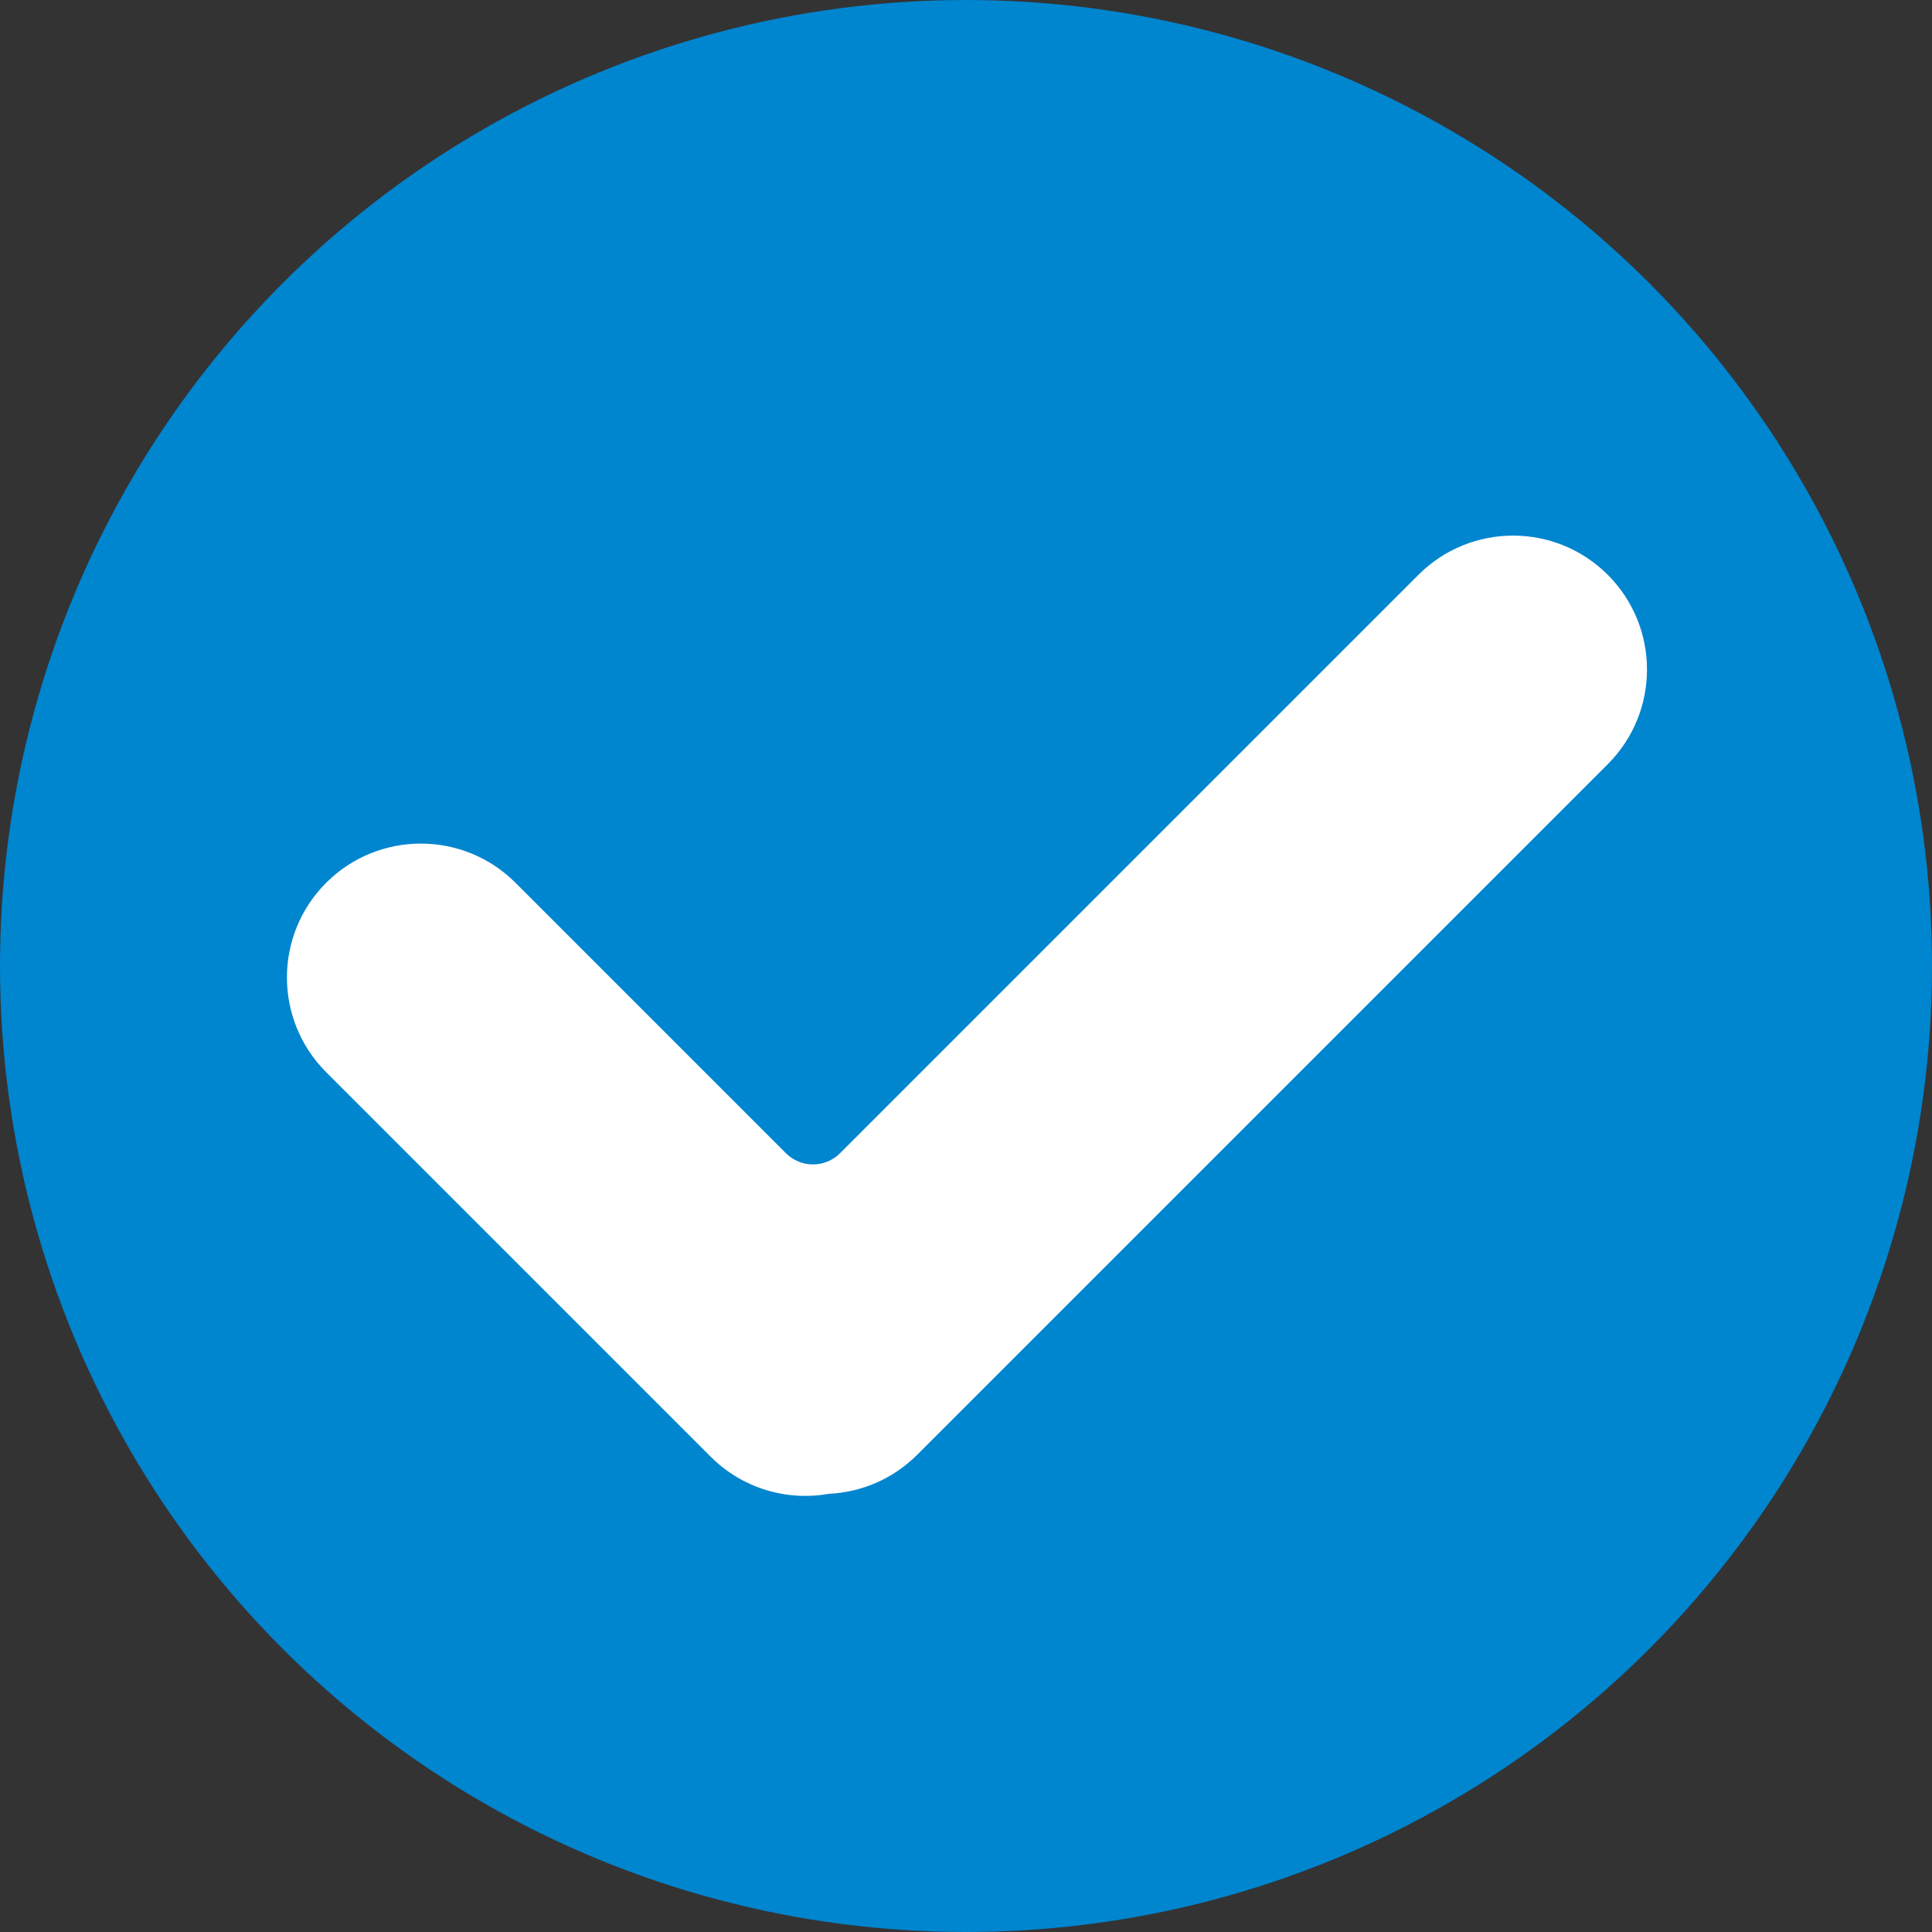
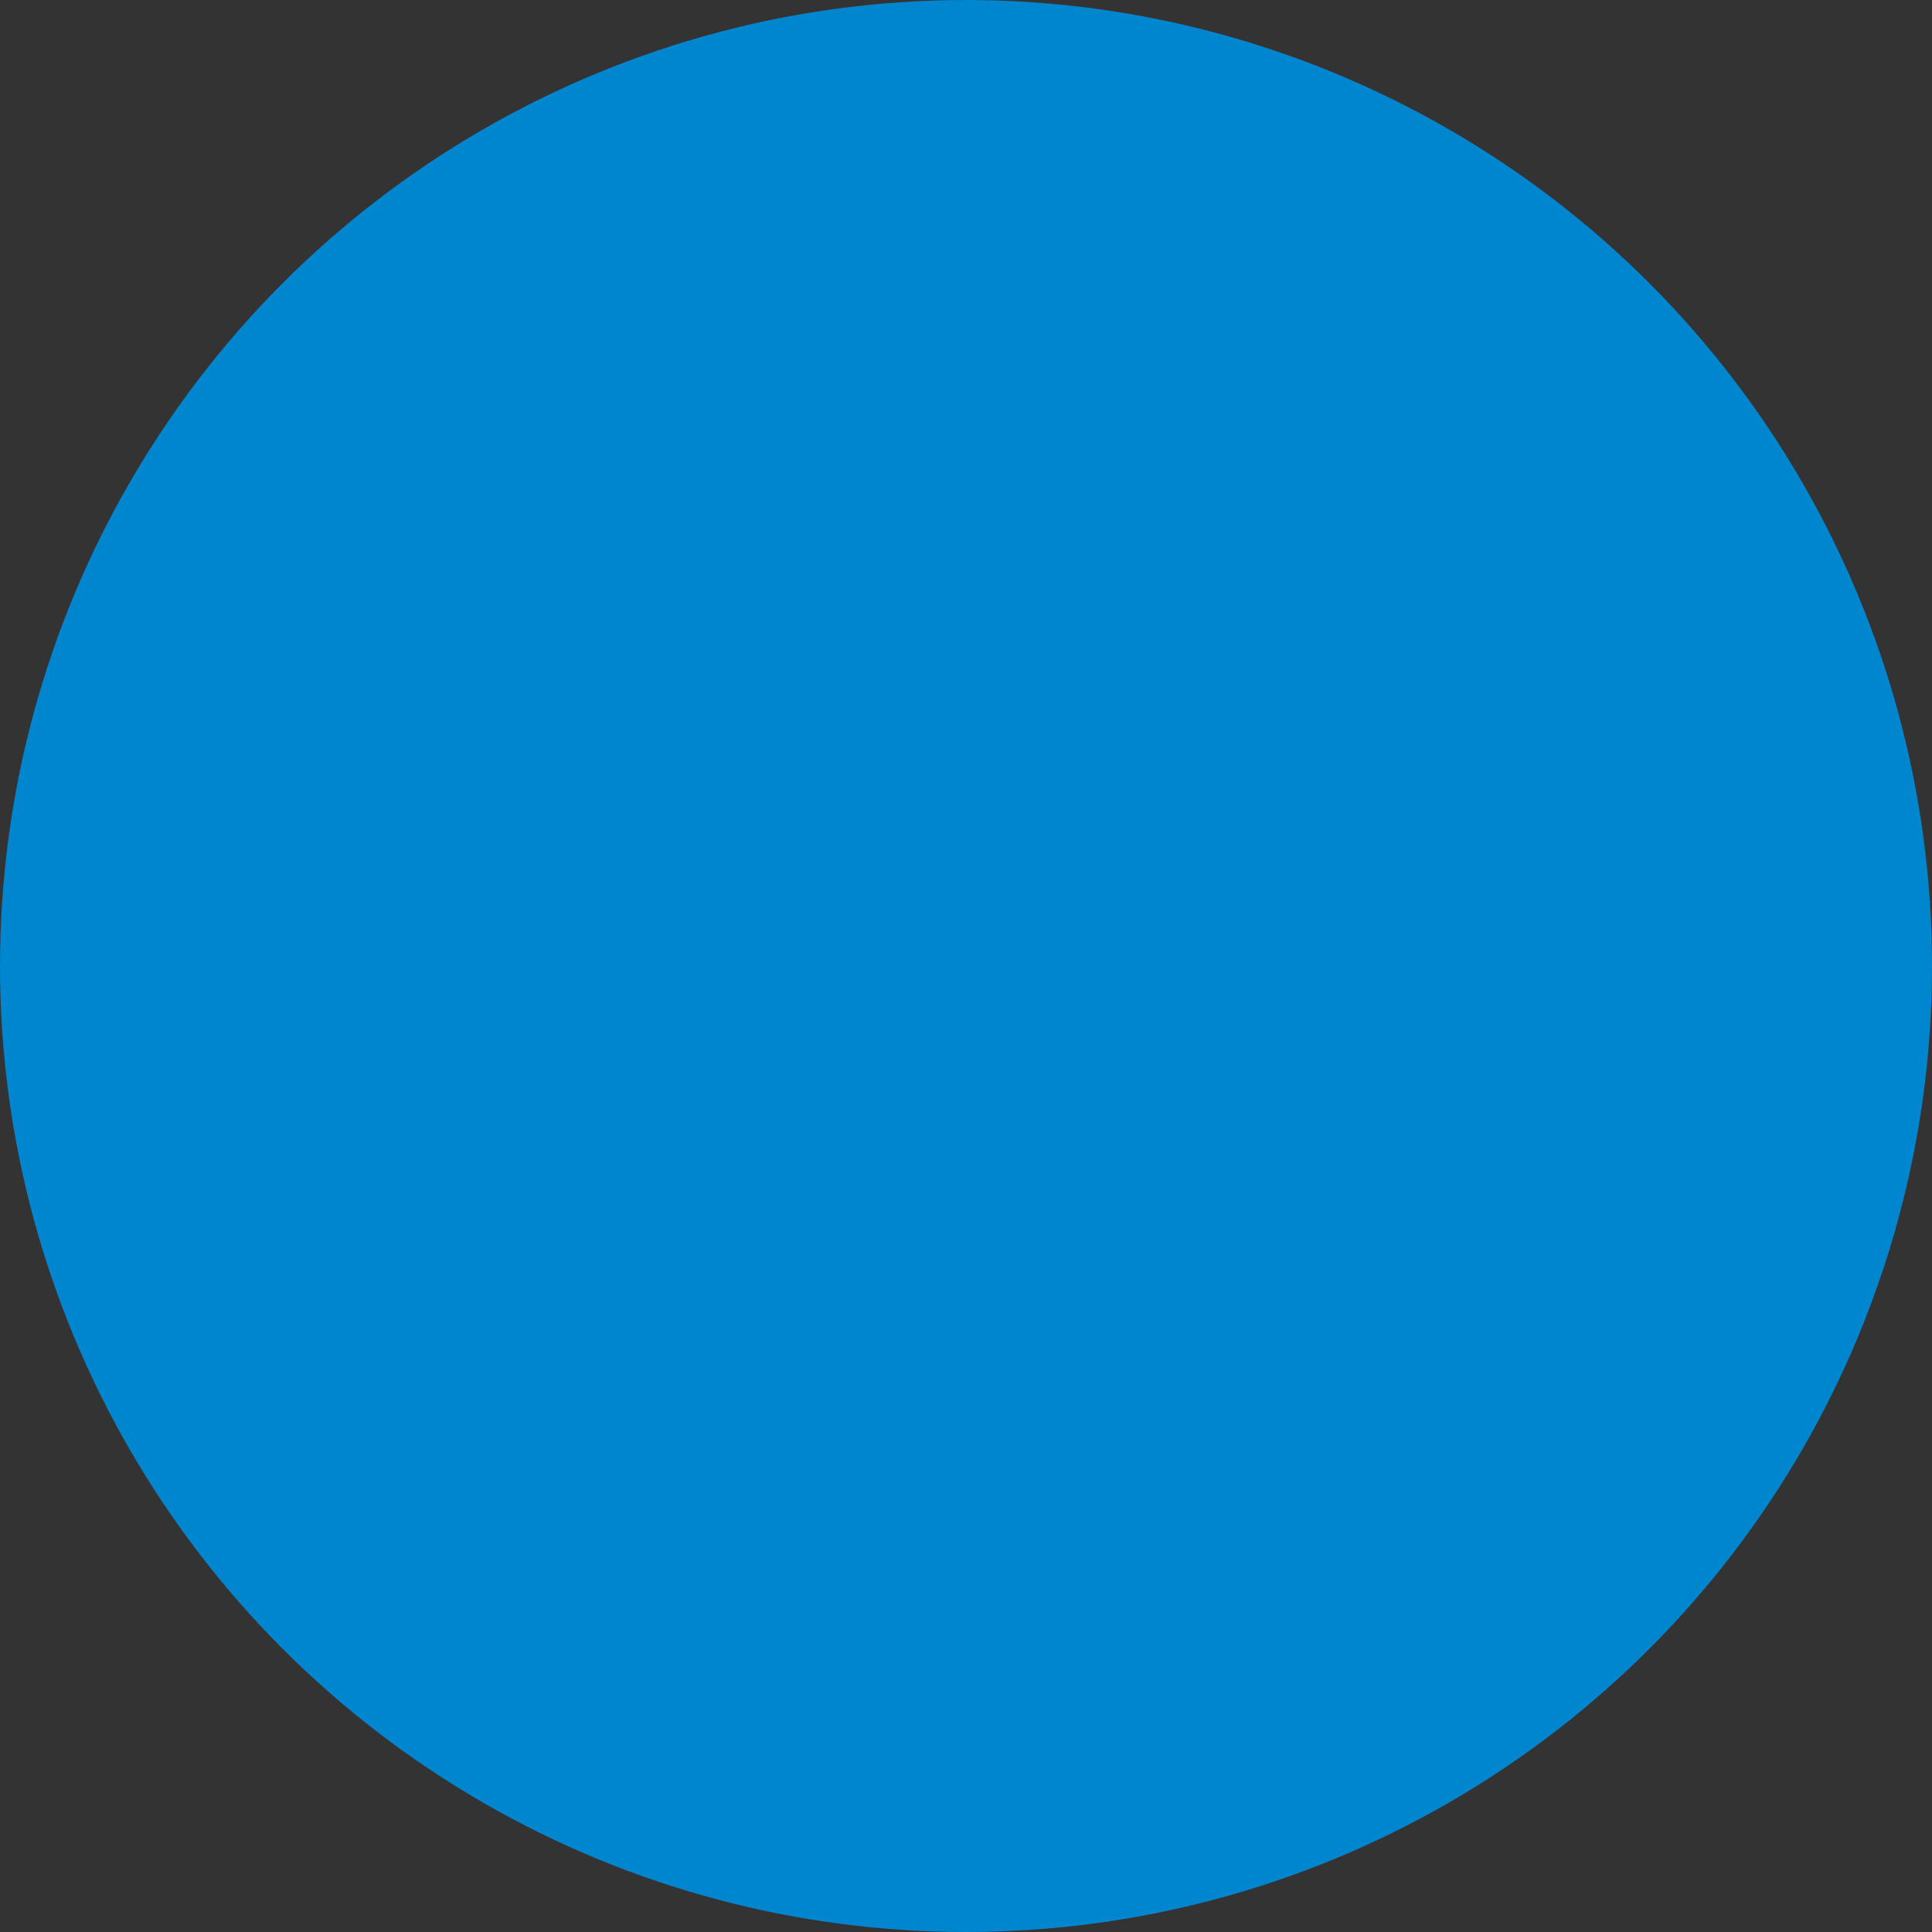
<svg xmlns="http://www.w3.org/2000/svg" width="101" height="101" viewBox="0 0 101 101" fill="none">
  <rect x="0" y="0" width="101" height="101" fill="#333333" stroke="none" />
  <circle cx="50.5" cy="50.5" r="50.5" fill="#0085CF" />
-   <path fill-rule="evenodd" clip-rule="evenodd" d="M84.05 39.95C86.784 37.216 86.784 32.784 84.05 30.05C81.317 27.317 76.884 27.317 74.151 30.05L43.914 60.287C43.133 61.068 41.867 61.068 41.086 60.287L26.95 46.151C24.216 43.417 19.784 43.417 17.05 46.151C14.317 48.884 14.317 53.317 17.05 56.05L37.151 76.151C38.832 77.832 41.155 78.479 43.33 78.093C45.01 78.014 46.667 77.333 47.95 76.05L84.05 39.95Z" fill="white" />
</svg>